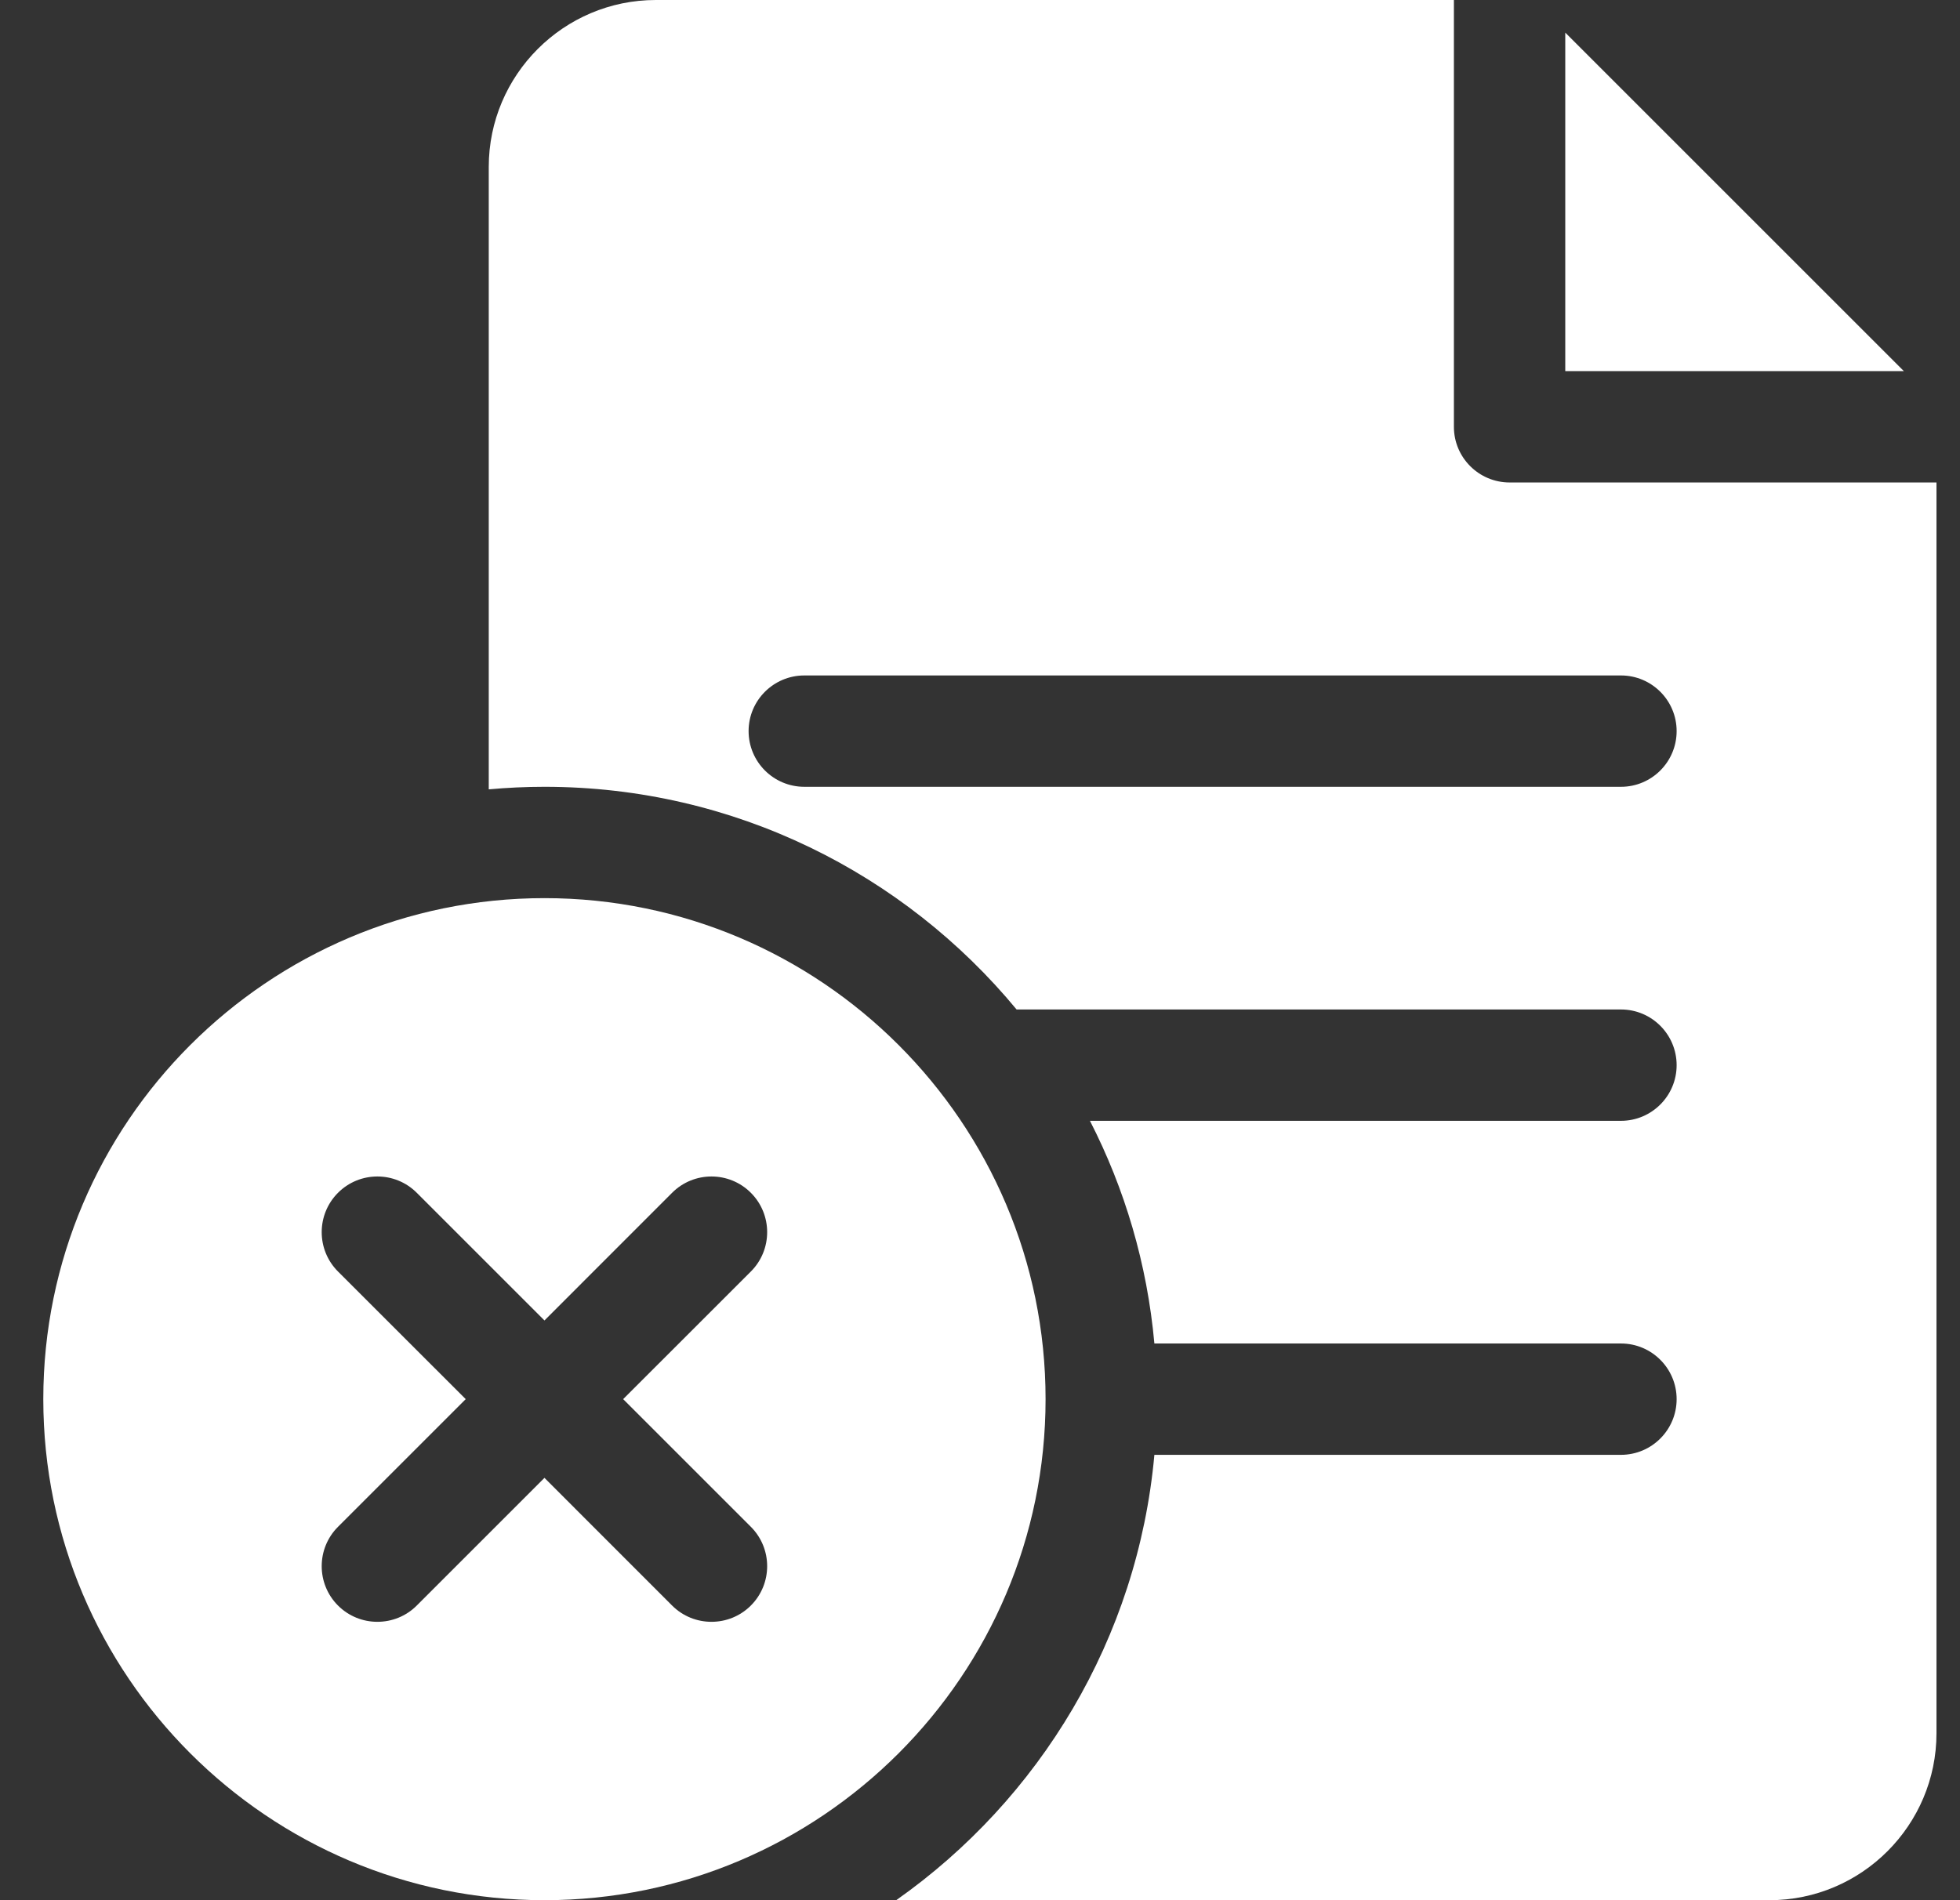
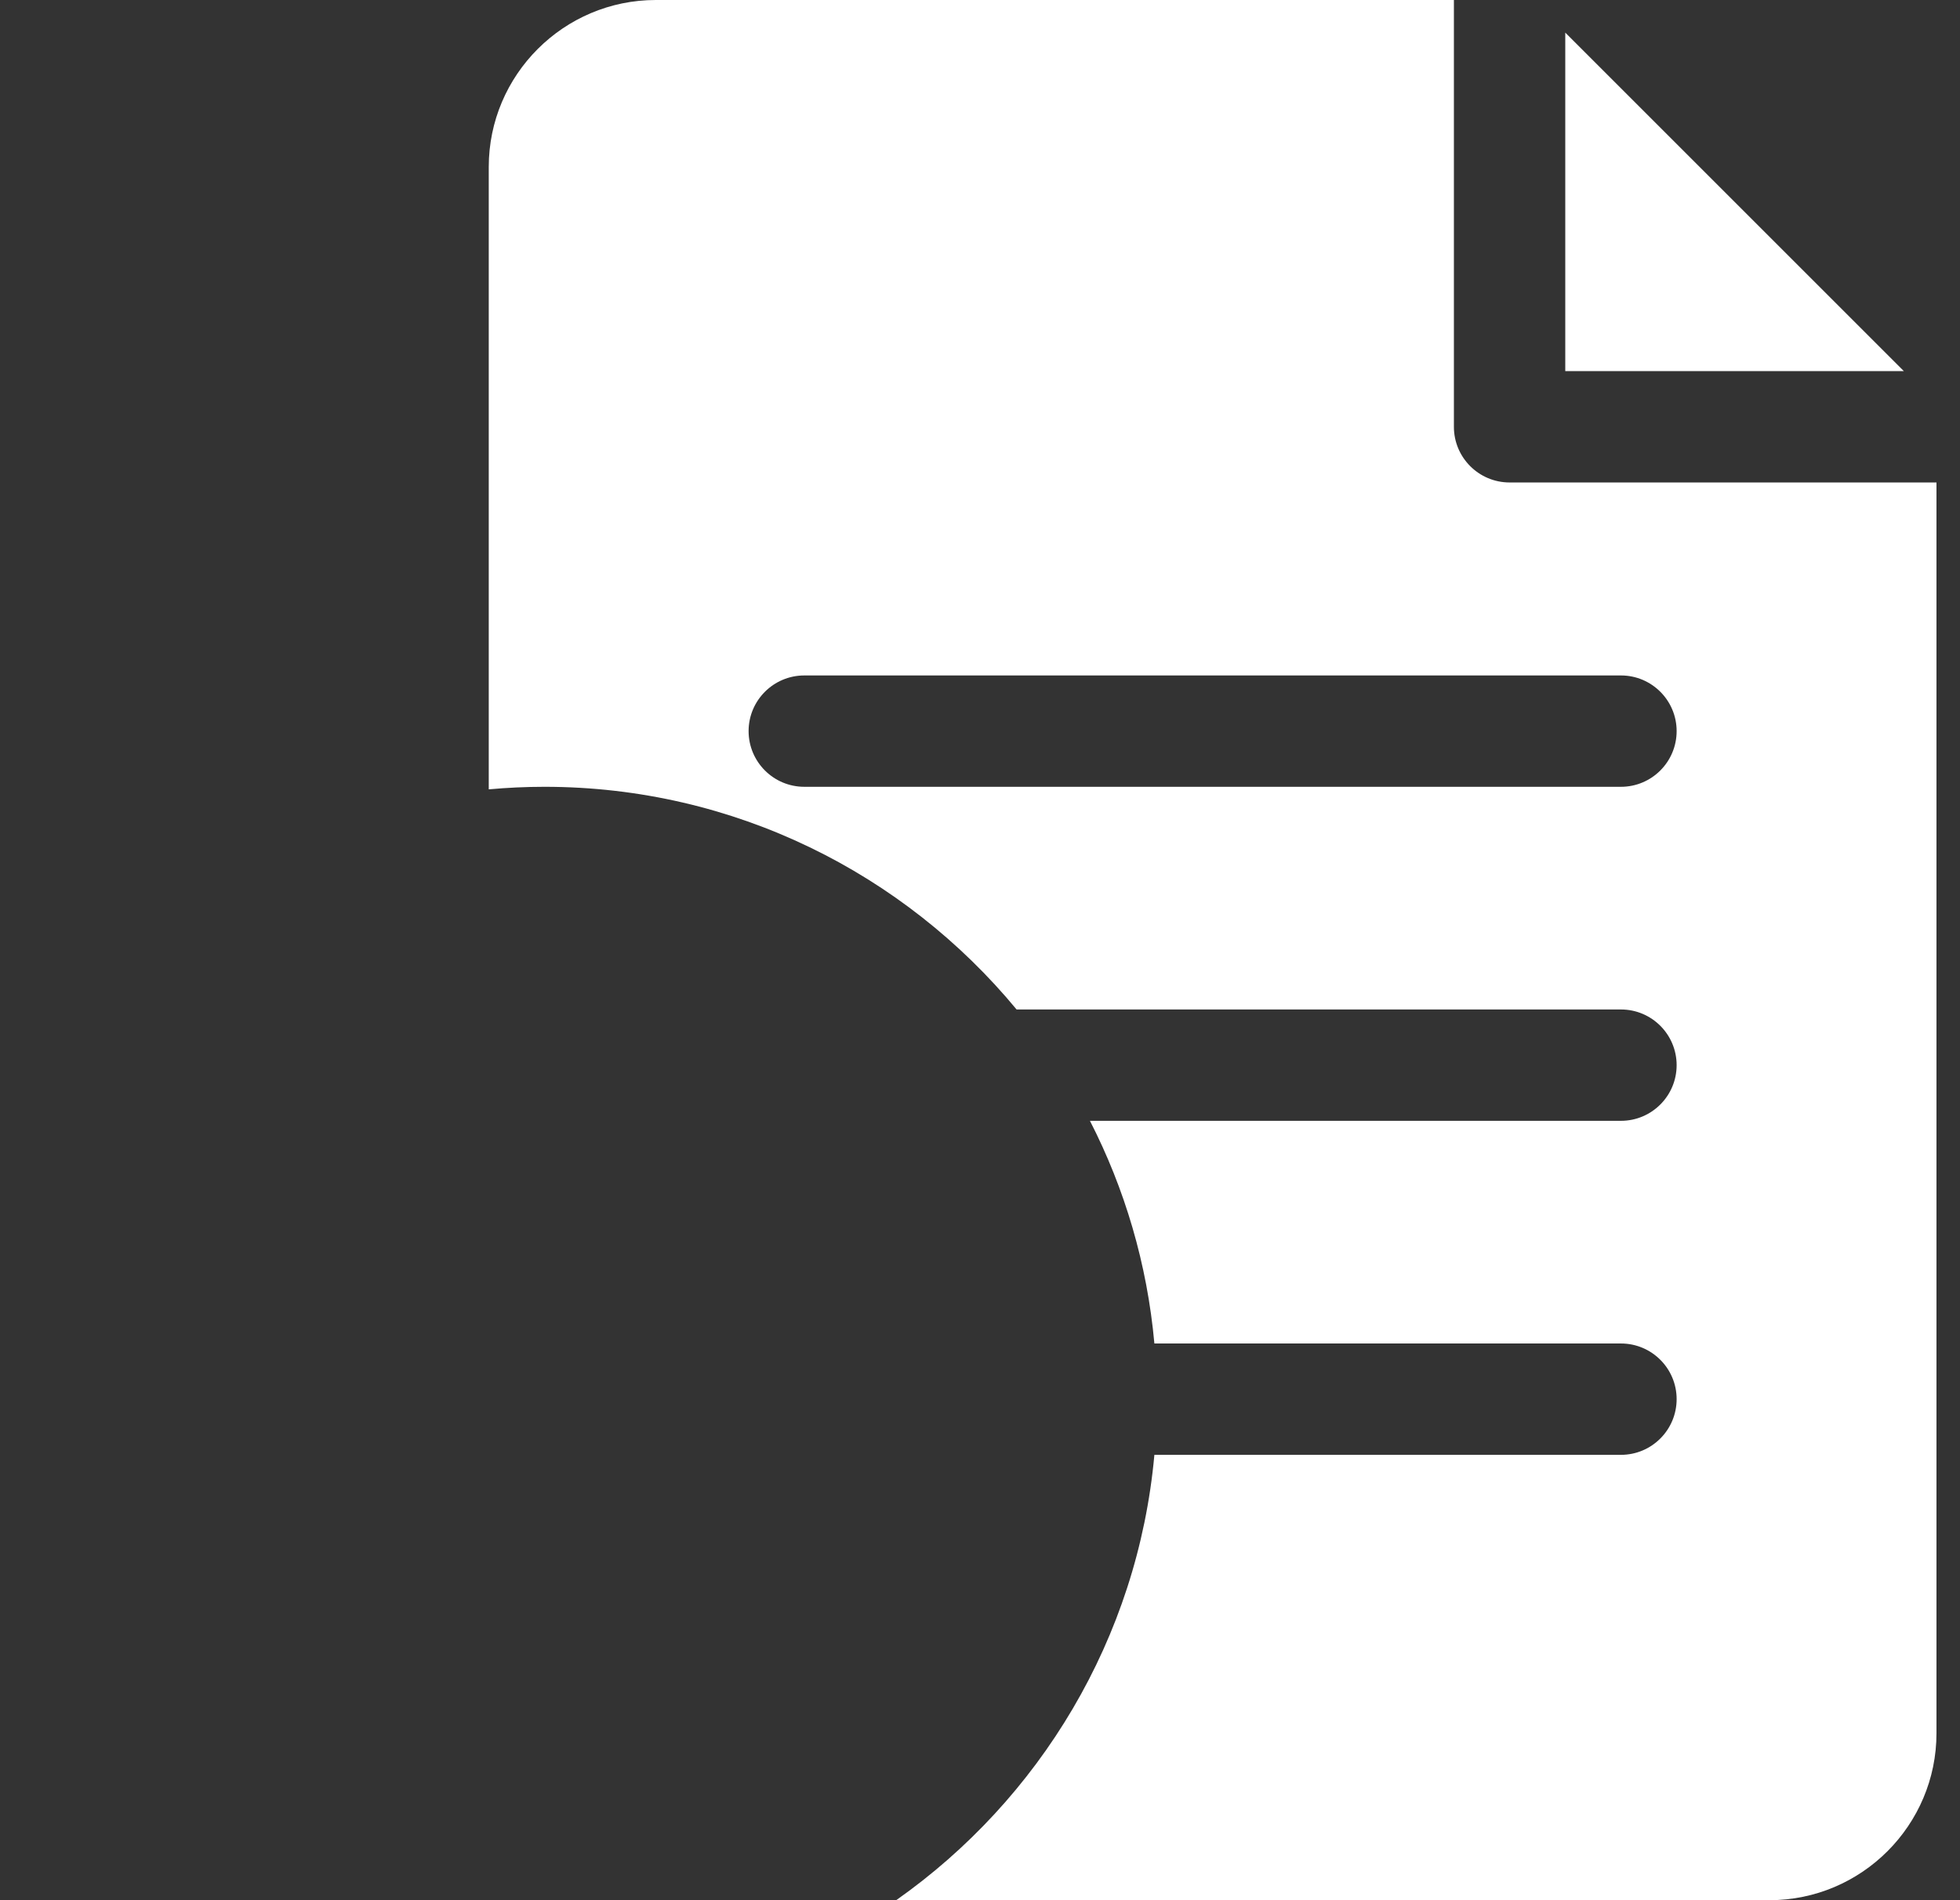
<svg xmlns="http://www.w3.org/2000/svg" width="33" height="32" viewBox="0 0 33 32" fill="none">
  <rect x="0" y="0" width="33" height="32" fill="#333333" stroke="none" />
  <g clip-path="url(#clip0_172_512)">
    <path d="M25.417 8.125C24.899 8.125 24.479 7.705 24.479 7.188V0H11.042C9.491 0 8.229 1.262 8.229 2.812V13.293C8.538 13.265 8.851 13.25 9.167 13.25C12.362 13.25 15.223 14.711 17.116 17H27.292C27.809 17 28.229 17.42 28.229 17.938C28.229 18.455 27.809 18.875 27.292 18.875H18.351C18.937 20.018 19.315 21.285 19.436 22.625H27.292C27.809 22.625 28.229 23.045 28.229 23.562C28.229 24.08 27.809 24.5 27.292 24.5H19.436C19.156 27.596 17.501 30.302 15.089 32H29.792C31.342 32 32.604 30.738 32.604 29.188V8.125H25.417ZM27.292 13.25H13.542C13.024 13.25 12.604 12.83 12.604 12.312C12.604 11.795 13.024 11.375 13.542 11.375H27.292C27.809 11.375 28.229 11.795 28.229 12.312C28.229 12.83 27.809 13.25 27.292 13.25Z" fill="white" />
    <path d="M26.354 0.549V6.25H32.055L26.354 0.549Z" fill="white" />
-     <path d="M9.167 15.125C4.514 15.125 0.729 18.91 0.729 23.562C0.729 28.215 4.514 32 9.167 32C13.819 32 17.604 28.215 17.604 23.562C17.604 18.91 13.819 15.125 9.167 15.125ZM12.642 25.712C13.008 26.078 13.008 26.672 12.642 27.038C12.459 27.221 12.219 27.312 11.979 27.312C11.739 27.312 11.499 27.221 11.316 27.038L9.167 24.888L7.017 27.038C6.834 27.221 6.594 27.312 6.354 27.312C6.114 27.312 5.874 27.221 5.691 27.038C5.325 26.672 5.325 26.078 5.691 25.712L7.841 23.562L5.691 21.413C5.325 21.047 5.325 20.453 5.691 20.087C6.057 19.721 6.651 19.721 7.017 20.087L9.167 22.237L11.316 20.087C11.682 19.721 12.276 19.721 12.642 20.087C13.008 20.453 13.008 21.047 12.642 21.413L10.492 23.562L12.642 25.712Z" fill="white" />
  </g>
  <defs>
    <clipPath id="clip0_172_512">
      <rect width="32" height="32" fill="white" transform="translate(0.667)" />
    </clipPath>
  </defs>
</svg>